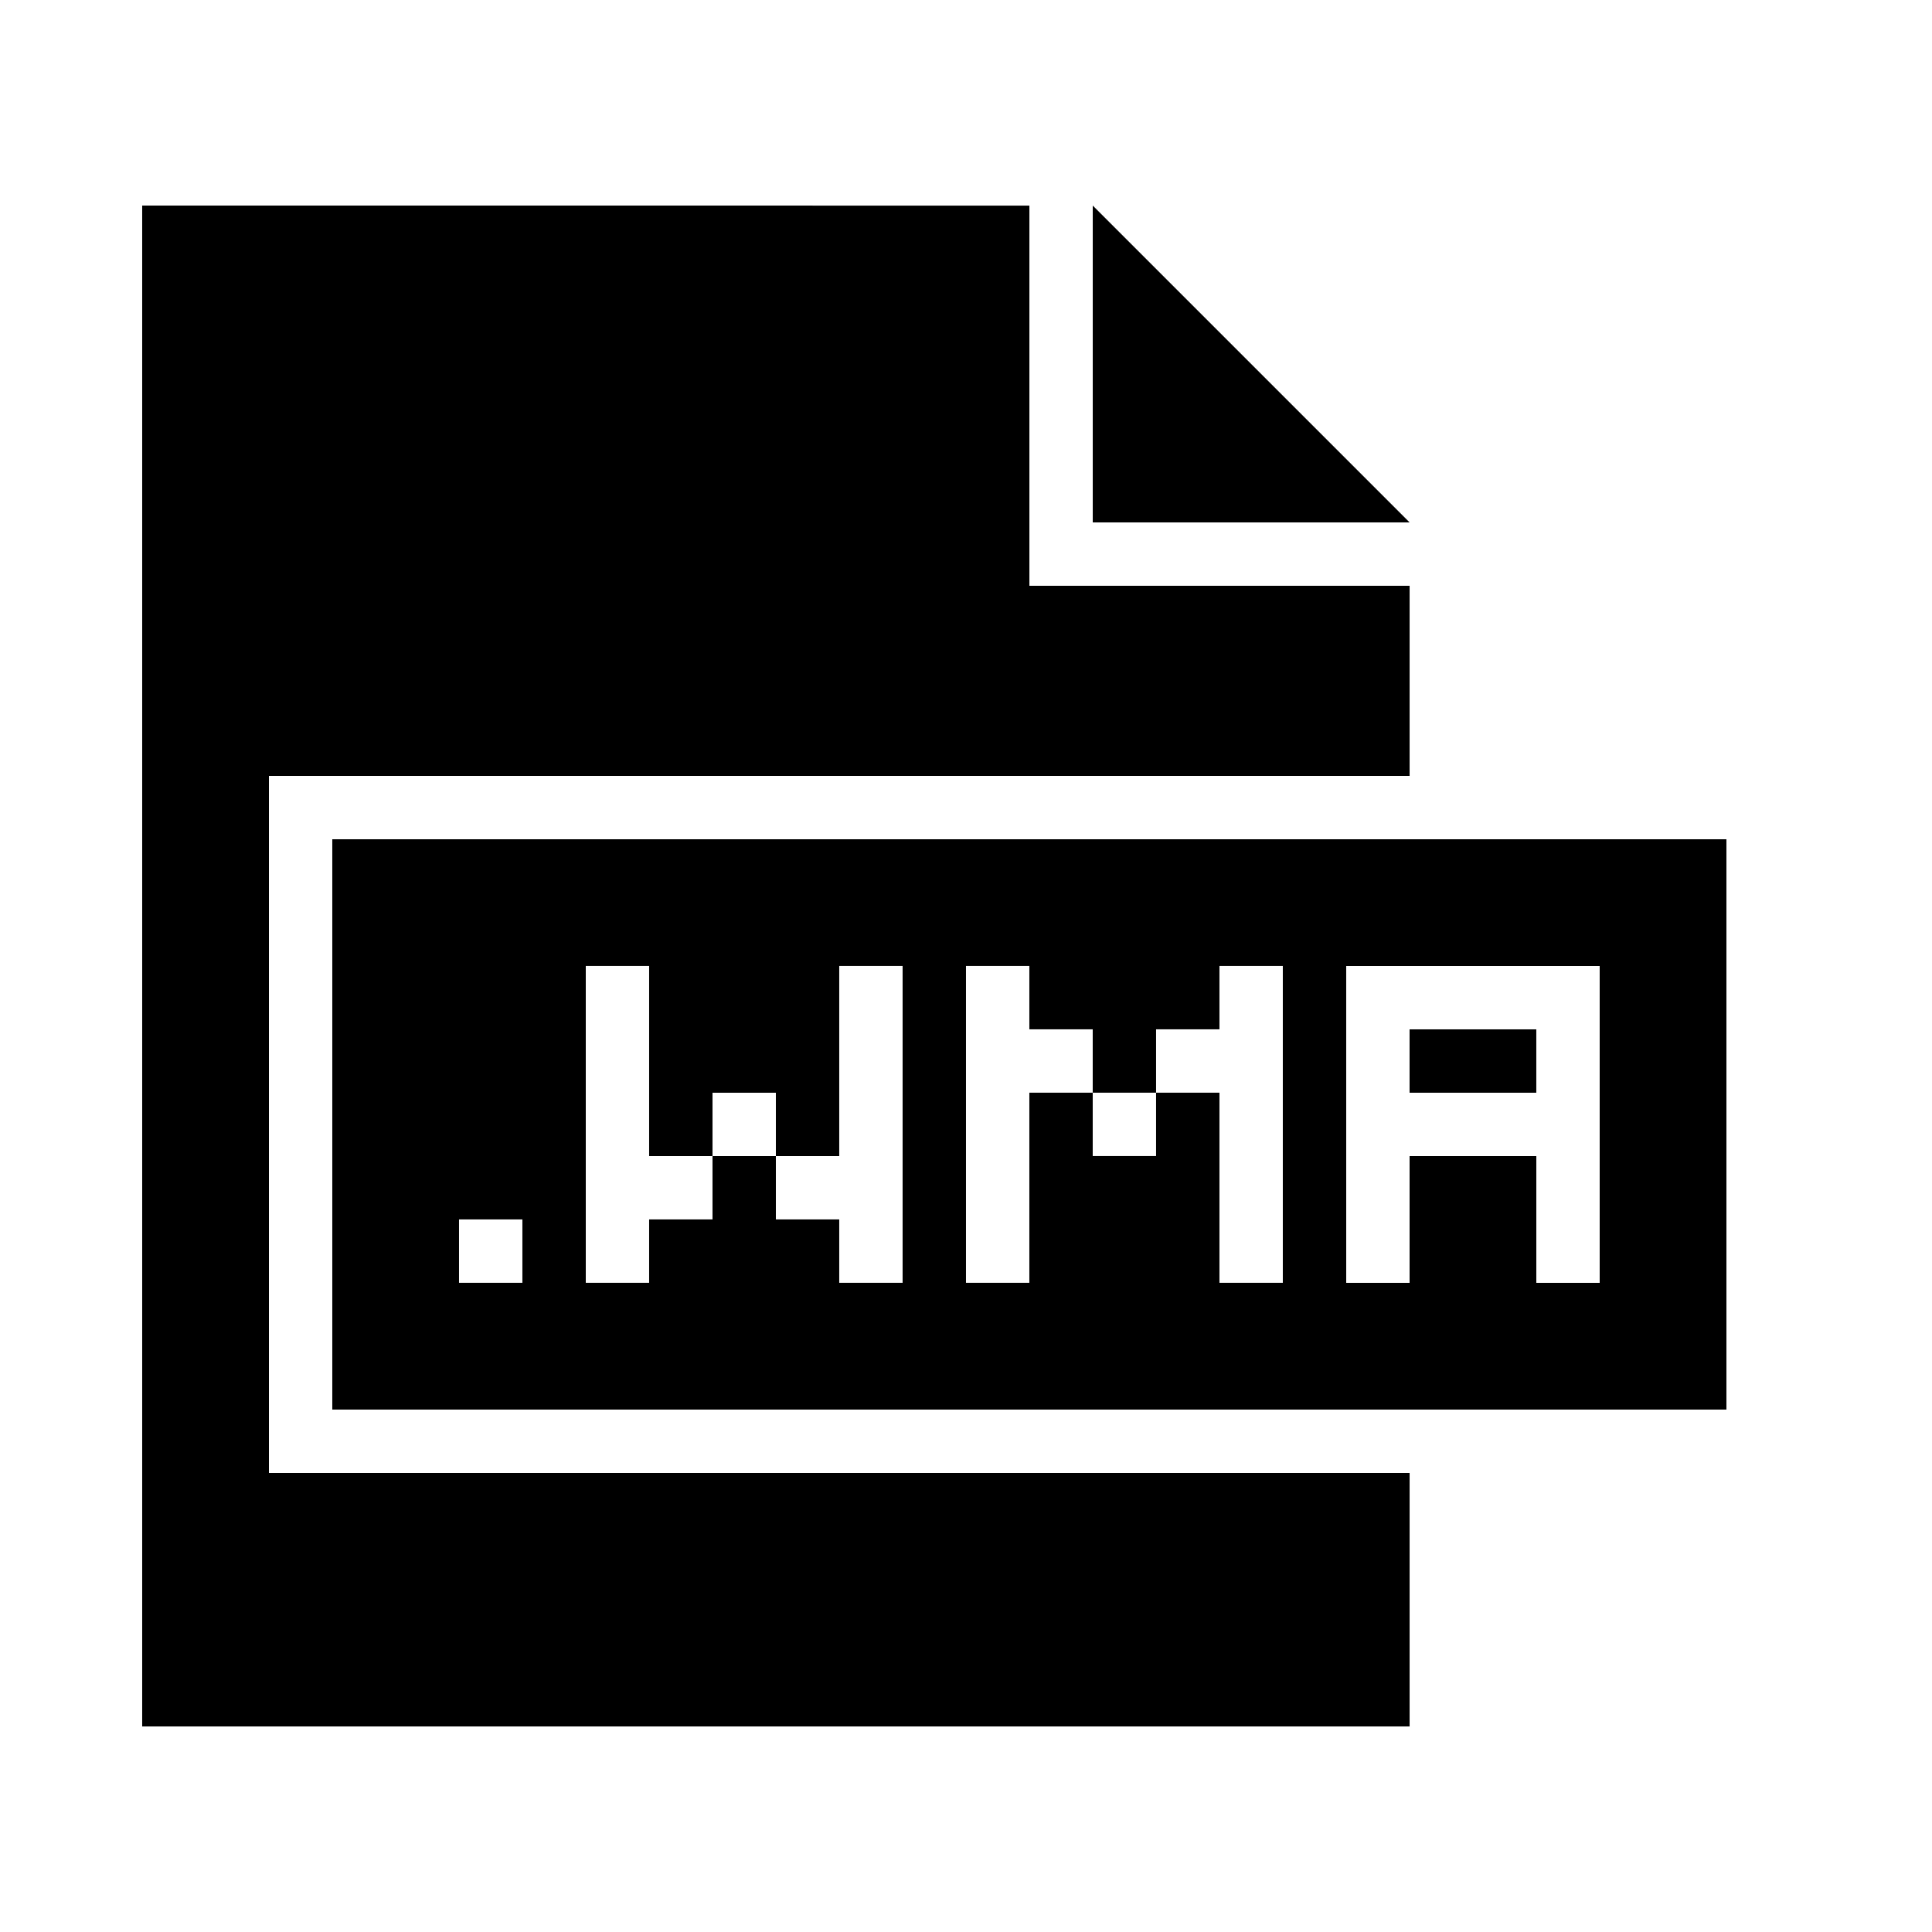
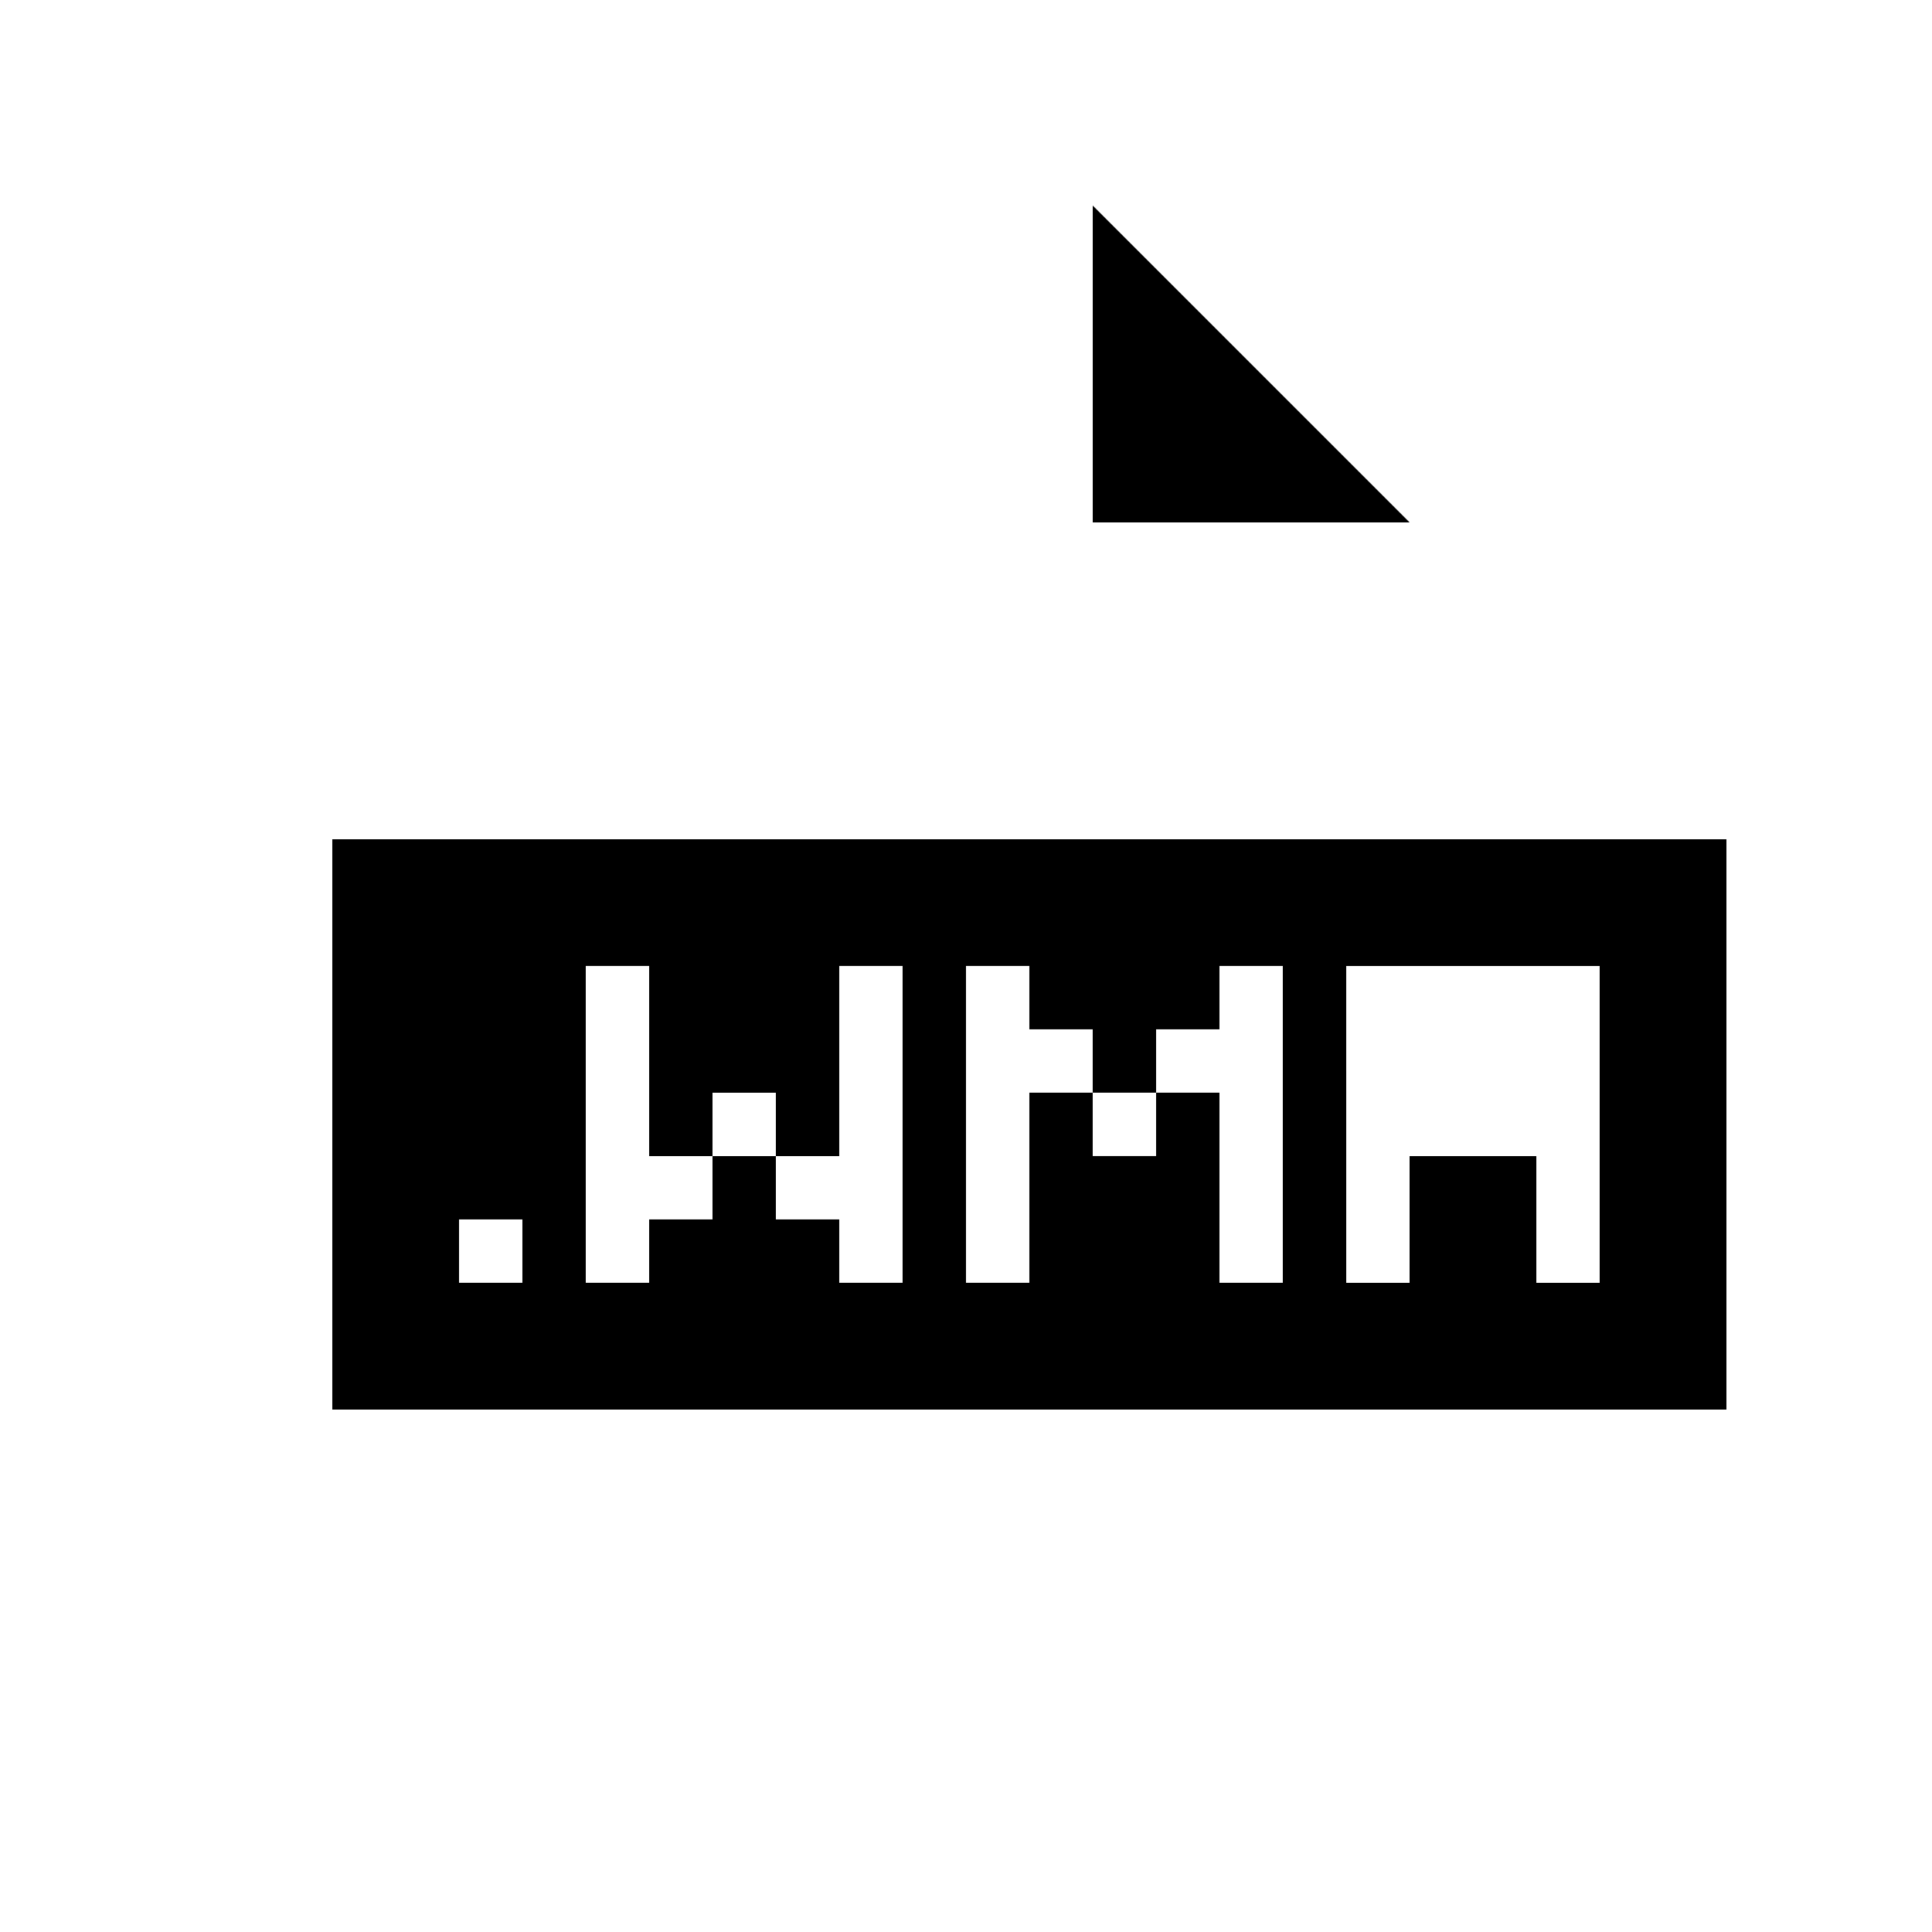
<svg xmlns="http://www.w3.org/2000/svg" fill="#000000" width="800px" height="800px" version="1.1" viewBox="144 144 512 512">
  <g>
-     <path d="m181.68 198.48v403.05h335.88v-67.176h-302.29v-184.73h302.29v-50.379h-100.76v-100.76z" />
    <path d="m433.59 198.48v83.965h83.969z" />
-     <path d="m517.55 416.79h33.586v16.793h-33.586z" />
    <path d="m601.52 517.55v-151.14h-369.46v151.14zm-319.08-33.59h-16.793v-16.793h16.793zm100.76 0h-16.793v-16.793h-16.793v-16.793h-16.793v16.793h-16.793v16.793h-16.793v-83.969h16.793v50.383h16.793v-16.793h16.793v16.793h16.793v-50.383h16.793zm100.76 0h-16.793v-50.383h-16.793v16.793h-16.793v-16.793h-16.793v50.383h-16.793v-83.969h16.793v16.793h16.793v16.793h16.793v-16.793h16.793v-16.793h16.793zm16.797-83.965h67.176v83.969h-16.793v-33.586h-33.586v33.586h-16.793z" />
  </g>
</svg>